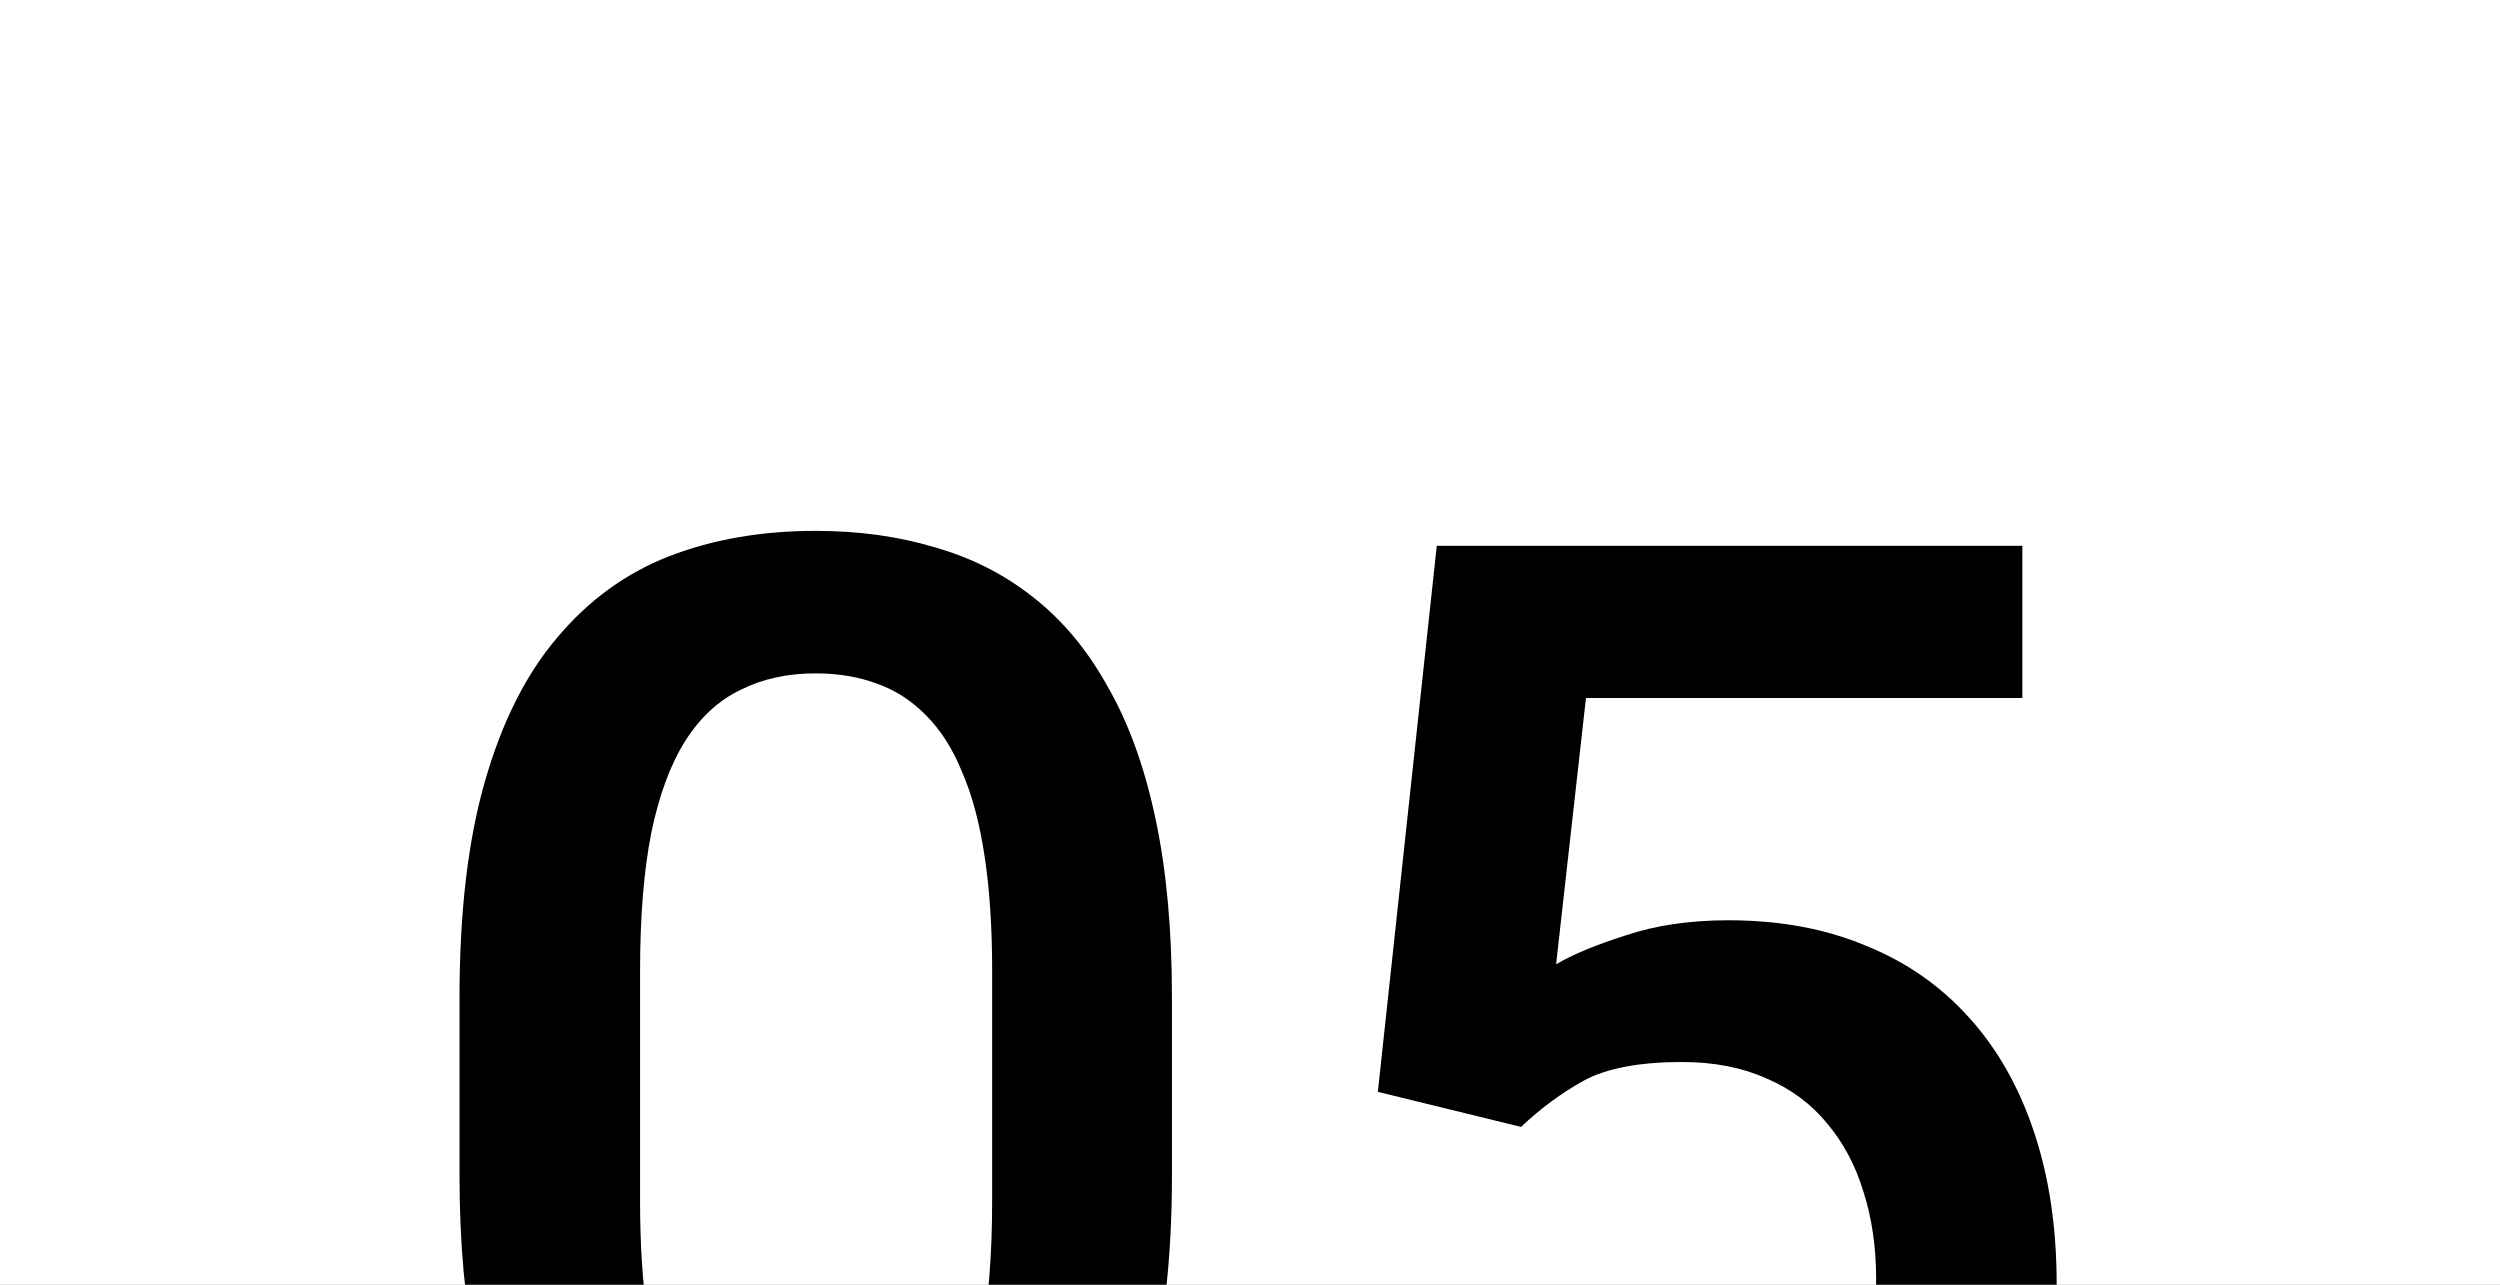
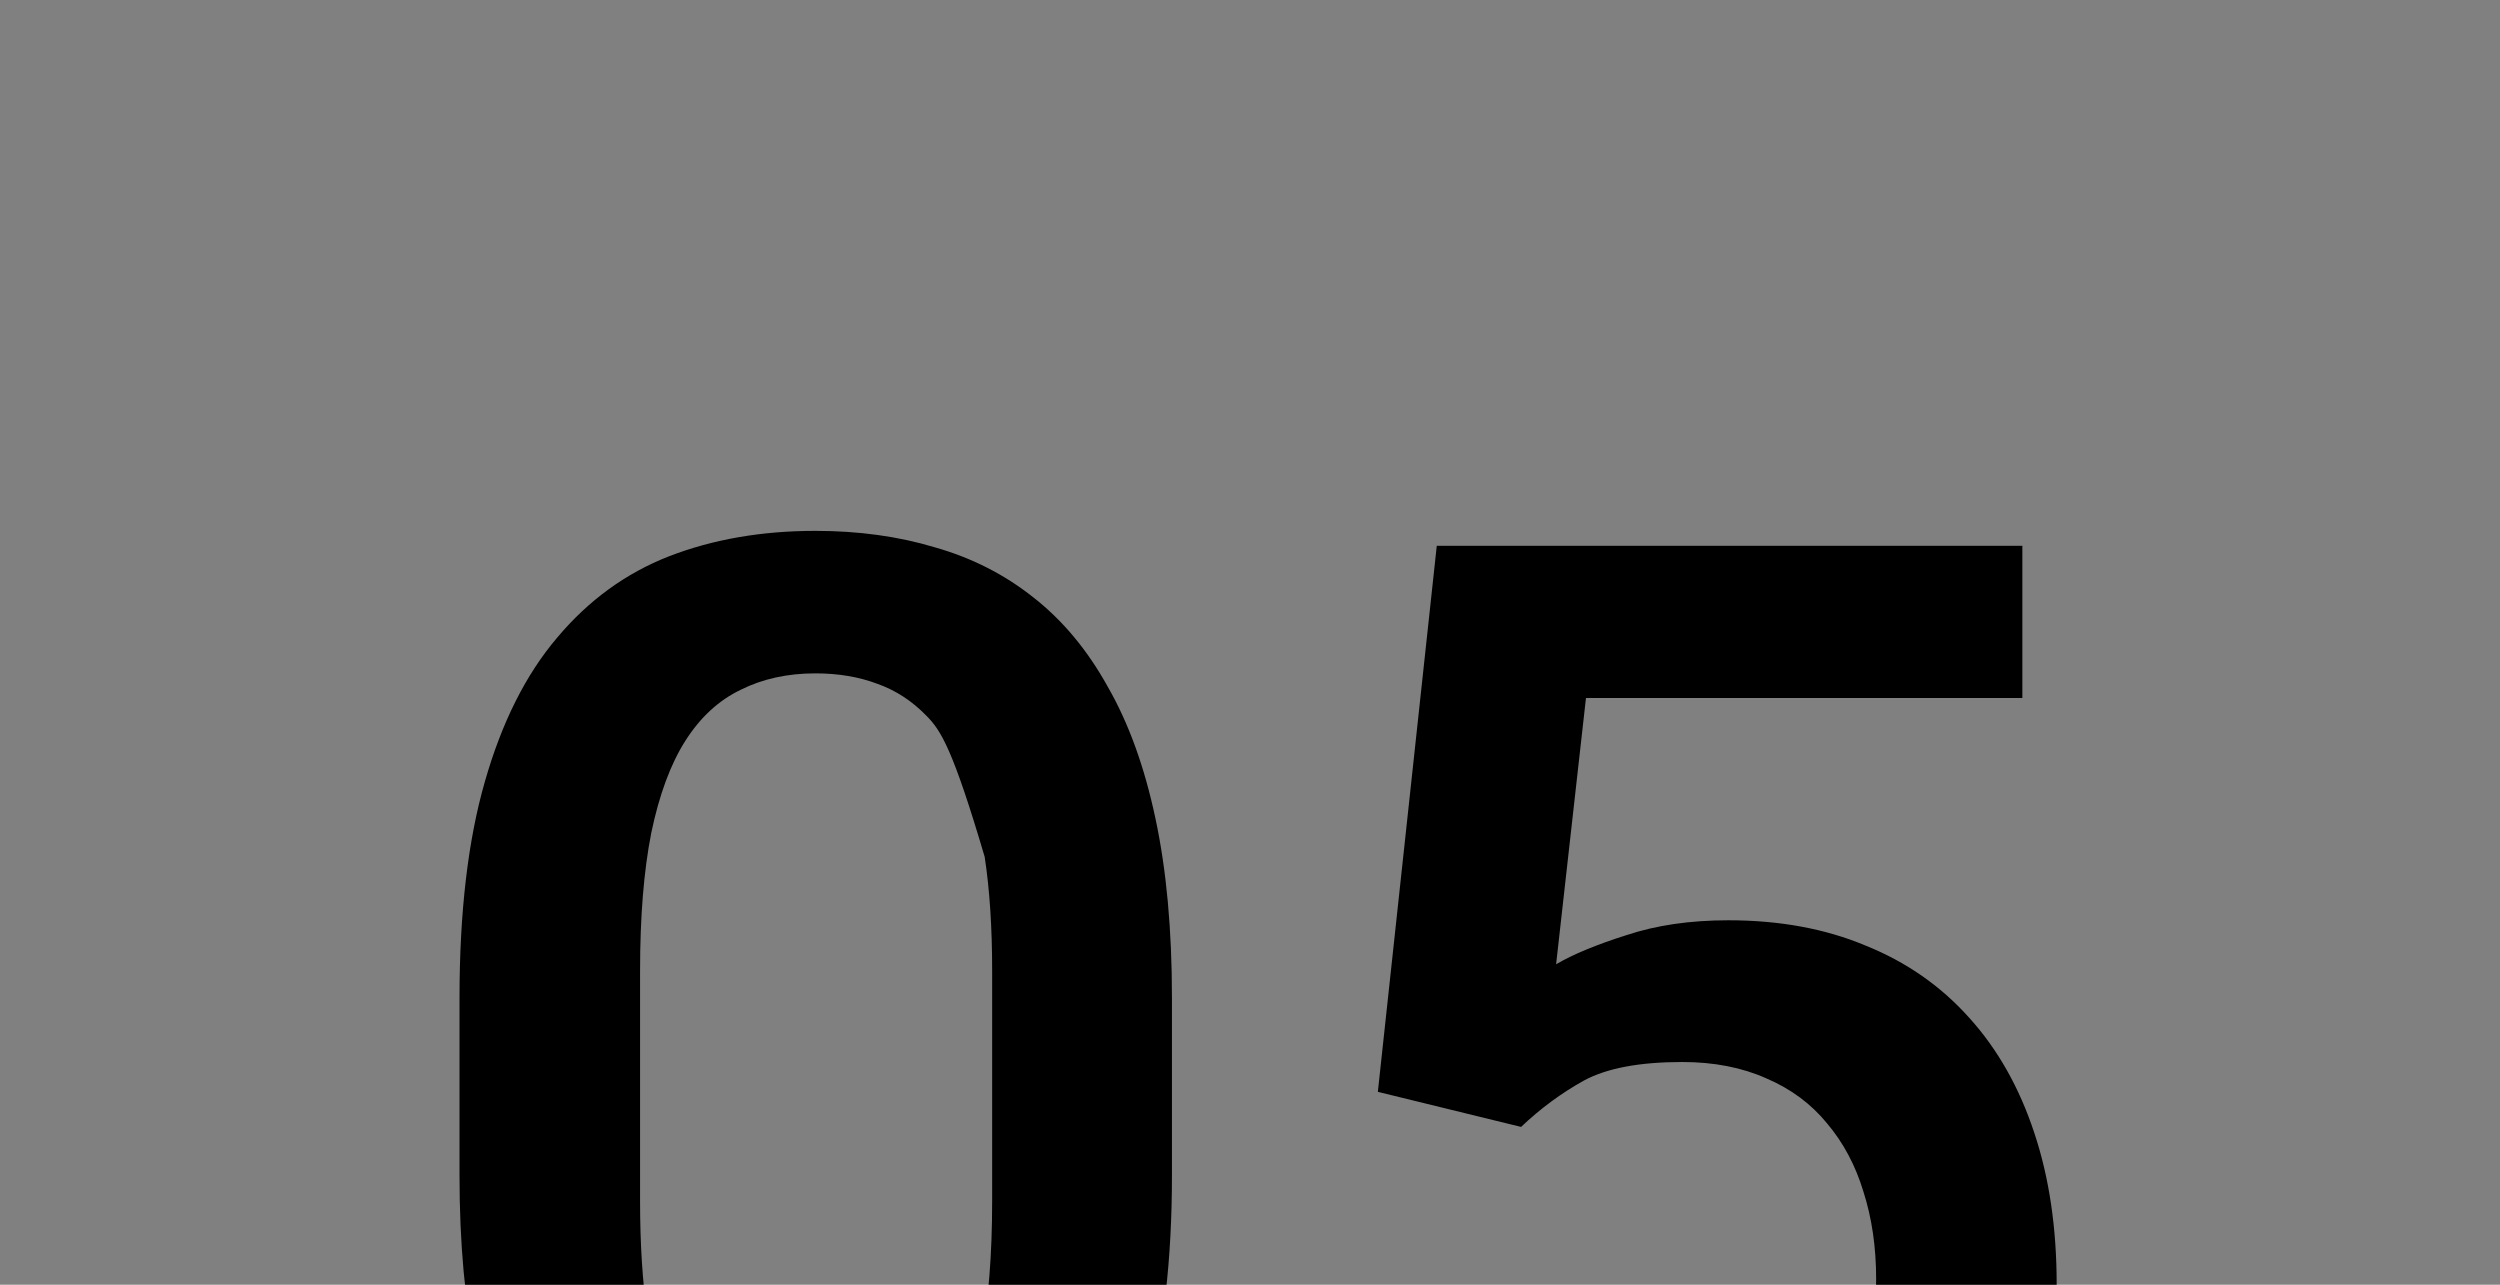
<svg xmlns="http://www.w3.org/2000/svg" width="72" height="37" viewBox="0 0 72 37" fill="none">
  <rect x="0" y="0" width="72" height="37" fill="#808080" stroke="none" />
  <g clip-path="url(#clip0_15580_139)">
-     <rect width="72" height="37" fill="white" />
-     <path d="M33.752 28.738V33.852C33.752 36.301 33.508 38.392 33.022 40.125C32.549 41.844 31.861 43.24 30.959 44.315C30.057 45.389 28.975 46.176 27.715 46.678C26.469 47.179 25.072 47.43 23.525 47.43C22.294 47.43 21.148 47.272 20.088 46.957C19.042 46.642 18.097 46.148 17.252 45.475C16.407 44.801 15.684 43.935 15.082 42.875C14.495 41.801 14.037 40.519 13.707 39.029C13.392 37.54 13.234 35.814 13.234 33.852V28.738C13.234 26.275 13.478 24.198 13.965 22.508C14.452 20.803 15.146 19.421 16.049 18.361C16.951 17.287 18.025 16.506 19.271 16.02C20.532 15.533 21.936 15.289 23.482 15.289C24.729 15.289 25.874 15.447 26.92 15.762C27.98 16.062 28.925 16.542 29.756 17.201C30.601 17.86 31.317 18.719 31.904 19.779C32.506 20.825 32.964 22.092 33.279 23.582C33.594 25.057 33.752 26.776 33.752 28.738ZM28.574 34.582V27.965C28.574 26.719 28.503 25.623 28.359 24.678C28.216 23.718 28.001 22.909 27.715 22.25C27.443 21.577 27.099 21.033 26.684 20.617C26.268 20.188 25.796 19.88 25.266 19.693C24.736 19.493 24.141 19.393 23.482 19.393C22.68 19.393 21.964 19.55 21.334 19.865C20.704 20.166 20.174 20.653 19.744 21.326C19.314 21.999 18.985 22.887 18.756 23.99C18.541 25.079 18.434 26.404 18.434 27.965V34.582C18.434 35.842 18.505 36.953 18.648 37.912C18.792 38.872 19.006 39.695 19.293 40.383C19.579 41.056 19.923 41.615 20.324 42.059C20.74 42.488 21.212 42.803 21.742 43.004C22.287 43.204 22.881 43.305 23.525 43.305C24.342 43.305 25.065 43.147 25.695 42.832C26.326 42.517 26.855 42.016 27.285 41.328C27.715 40.626 28.037 39.717 28.252 38.6C28.467 37.482 28.574 36.143 28.574 34.582ZM43.807 32.455L39.682 31.445L41.379 15.719H58.244V20.102H45.676L44.816 27.771C45.303 27.485 45.977 27.206 46.836 26.934C47.695 26.647 48.676 26.504 49.779 26.504C51.255 26.504 52.572 26.747 53.732 27.234C54.907 27.707 55.902 28.402 56.719 29.318C57.535 30.221 58.158 31.324 58.588 32.627C59.018 33.916 59.232 35.37 59.232 36.988C59.232 38.435 59.018 39.788 58.588 41.049C58.172 42.309 57.542 43.419 56.697 44.379C55.852 45.339 54.785 46.09 53.496 46.635C52.221 47.165 50.71 47.43 48.963 47.43C47.66 47.43 46.406 47.243 45.203 46.871C44.014 46.484 42.947 45.919 42.002 45.174C41.057 44.415 40.297 43.484 39.725 42.381C39.152 41.264 38.822 39.982 38.736 38.535H43.807C43.935 39.552 44.215 40.419 44.645 41.135C45.089 41.837 45.676 42.374 46.406 42.746C47.137 43.118 47.982 43.305 48.941 43.305C49.815 43.305 50.567 43.154 51.197 42.853C51.828 42.538 52.35 42.094 52.766 41.522C53.195 40.934 53.51 40.247 53.711 39.459C53.926 38.671 54.033 37.797 54.033 36.838C54.033 35.921 53.911 35.083 53.668 34.324C53.439 33.565 53.088 32.906 52.615 32.348C52.157 31.789 51.577 31.359 50.875 31.059C50.173 30.744 49.364 30.586 48.447 30.586C47.215 30.586 46.27 30.765 45.611 31.123C44.967 31.481 44.365 31.925 43.807 32.455Z" fill="black" />
+     <path d="M33.752 28.738V33.852C33.752 36.301 33.508 38.392 33.022 40.125C32.549 41.844 31.861 43.24 30.959 44.315C30.057 45.389 28.975 46.176 27.715 46.678C26.469 47.179 25.072 47.43 23.525 47.43C22.294 47.43 21.148 47.272 20.088 46.957C19.042 46.642 18.097 46.148 17.252 45.475C16.407 44.801 15.684 43.935 15.082 42.875C14.495 41.801 14.037 40.519 13.707 39.029C13.392 37.54 13.234 35.814 13.234 33.852V28.738C13.234 26.275 13.478 24.198 13.965 22.508C14.452 20.803 15.146 19.421 16.049 18.361C16.951 17.287 18.025 16.506 19.271 16.02C20.532 15.533 21.936 15.289 23.482 15.289C24.729 15.289 25.874 15.447 26.92 15.762C27.98 16.062 28.925 16.542 29.756 17.201C30.601 17.86 31.317 18.719 31.904 19.779C32.506 20.825 32.964 22.092 33.279 23.582C33.594 25.057 33.752 26.776 33.752 28.738ZM28.574 34.582V27.965C28.574 26.719 28.503 25.623 28.359 24.678C27.443 21.577 27.099 21.033 26.684 20.617C26.268 20.188 25.796 19.88 25.266 19.693C24.736 19.493 24.141 19.393 23.482 19.393C22.68 19.393 21.964 19.55 21.334 19.865C20.704 20.166 20.174 20.653 19.744 21.326C19.314 21.999 18.985 22.887 18.756 23.99C18.541 25.079 18.434 26.404 18.434 27.965V34.582C18.434 35.842 18.505 36.953 18.648 37.912C18.792 38.872 19.006 39.695 19.293 40.383C19.579 41.056 19.923 41.615 20.324 42.059C20.74 42.488 21.212 42.803 21.742 43.004C22.287 43.204 22.881 43.305 23.525 43.305C24.342 43.305 25.065 43.147 25.695 42.832C26.326 42.517 26.855 42.016 27.285 41.328C27.715 40.626 28.037 39.717 28.252 38.6C28.467 37.482 28.574 36.143 28.574 34.582ZM43.807 32.455L39.682 31.445L41.379 15.719H58.244V20.102H45.676L44.816 27.771C45.303 27.485 45.977 27.206 46.836 26.934C47.695 26.647 48.676 26.504 49.779 26.504C51.255 26.504 52.572 26.747 53.732 27.234C54.907 27.707 55.902 28.402 56.719 29.318C57.535 30.221 58.158 31.324 58.588 32.627C59.018 33.916 59.232 35.37 59.232 36.988C59.232 38.435 59.018 39.788 58.588 41.049C58.172 42.309 57.542 43.419 56.697 44.379C55.852 45.339 54.785 46.09 53.496 46.635C52.221 47.165 50.71 47.43 48.963 47.43C47.66 47.43 46.406 47.243 45.203 46.871C44.014 46.484 42.947 45.919 42.002 45.174C41.057 44.415 40.297 43.484 39.725 42.381C39.152 41.264 38.822 39.982 38.736 38.535H43.807C43.935 39.552 44.215 40.419 44.645 41.135C45.089 41.837 45.676 42.374 46.406 42.746C47.137 43.118 47.982 43.305 48.941 43.305C49.815 43.305 50.567 43.154 51.197 42.853C51.828 42.538 52.35 42.094 52.766 41.522C53.195 40.934 53.51 40.247 53.711 39.459C53.926 38.671 54.033 37.797 54.033 36.838C54.033 35.921 53.911 35.083 53.668 34.324C53.439 33.565 53.088 32.906 52.615 32.348C52.157 31.789 51.577 31.359 50.875 31.059C50.173 30.744 49.364 30.586 48.447 30.586C47.215 30.586 46.27 30.765 45.611 31.123C44.967 31.481 44.365 31.925 43.807 32.455Z" fill="black" />
  </g>
  <defs>
    <clipPath id="clip0_15580_139">
      <rect width="72" height="37" fill="white" />
    </clipPath>
  </defs>
</svg>